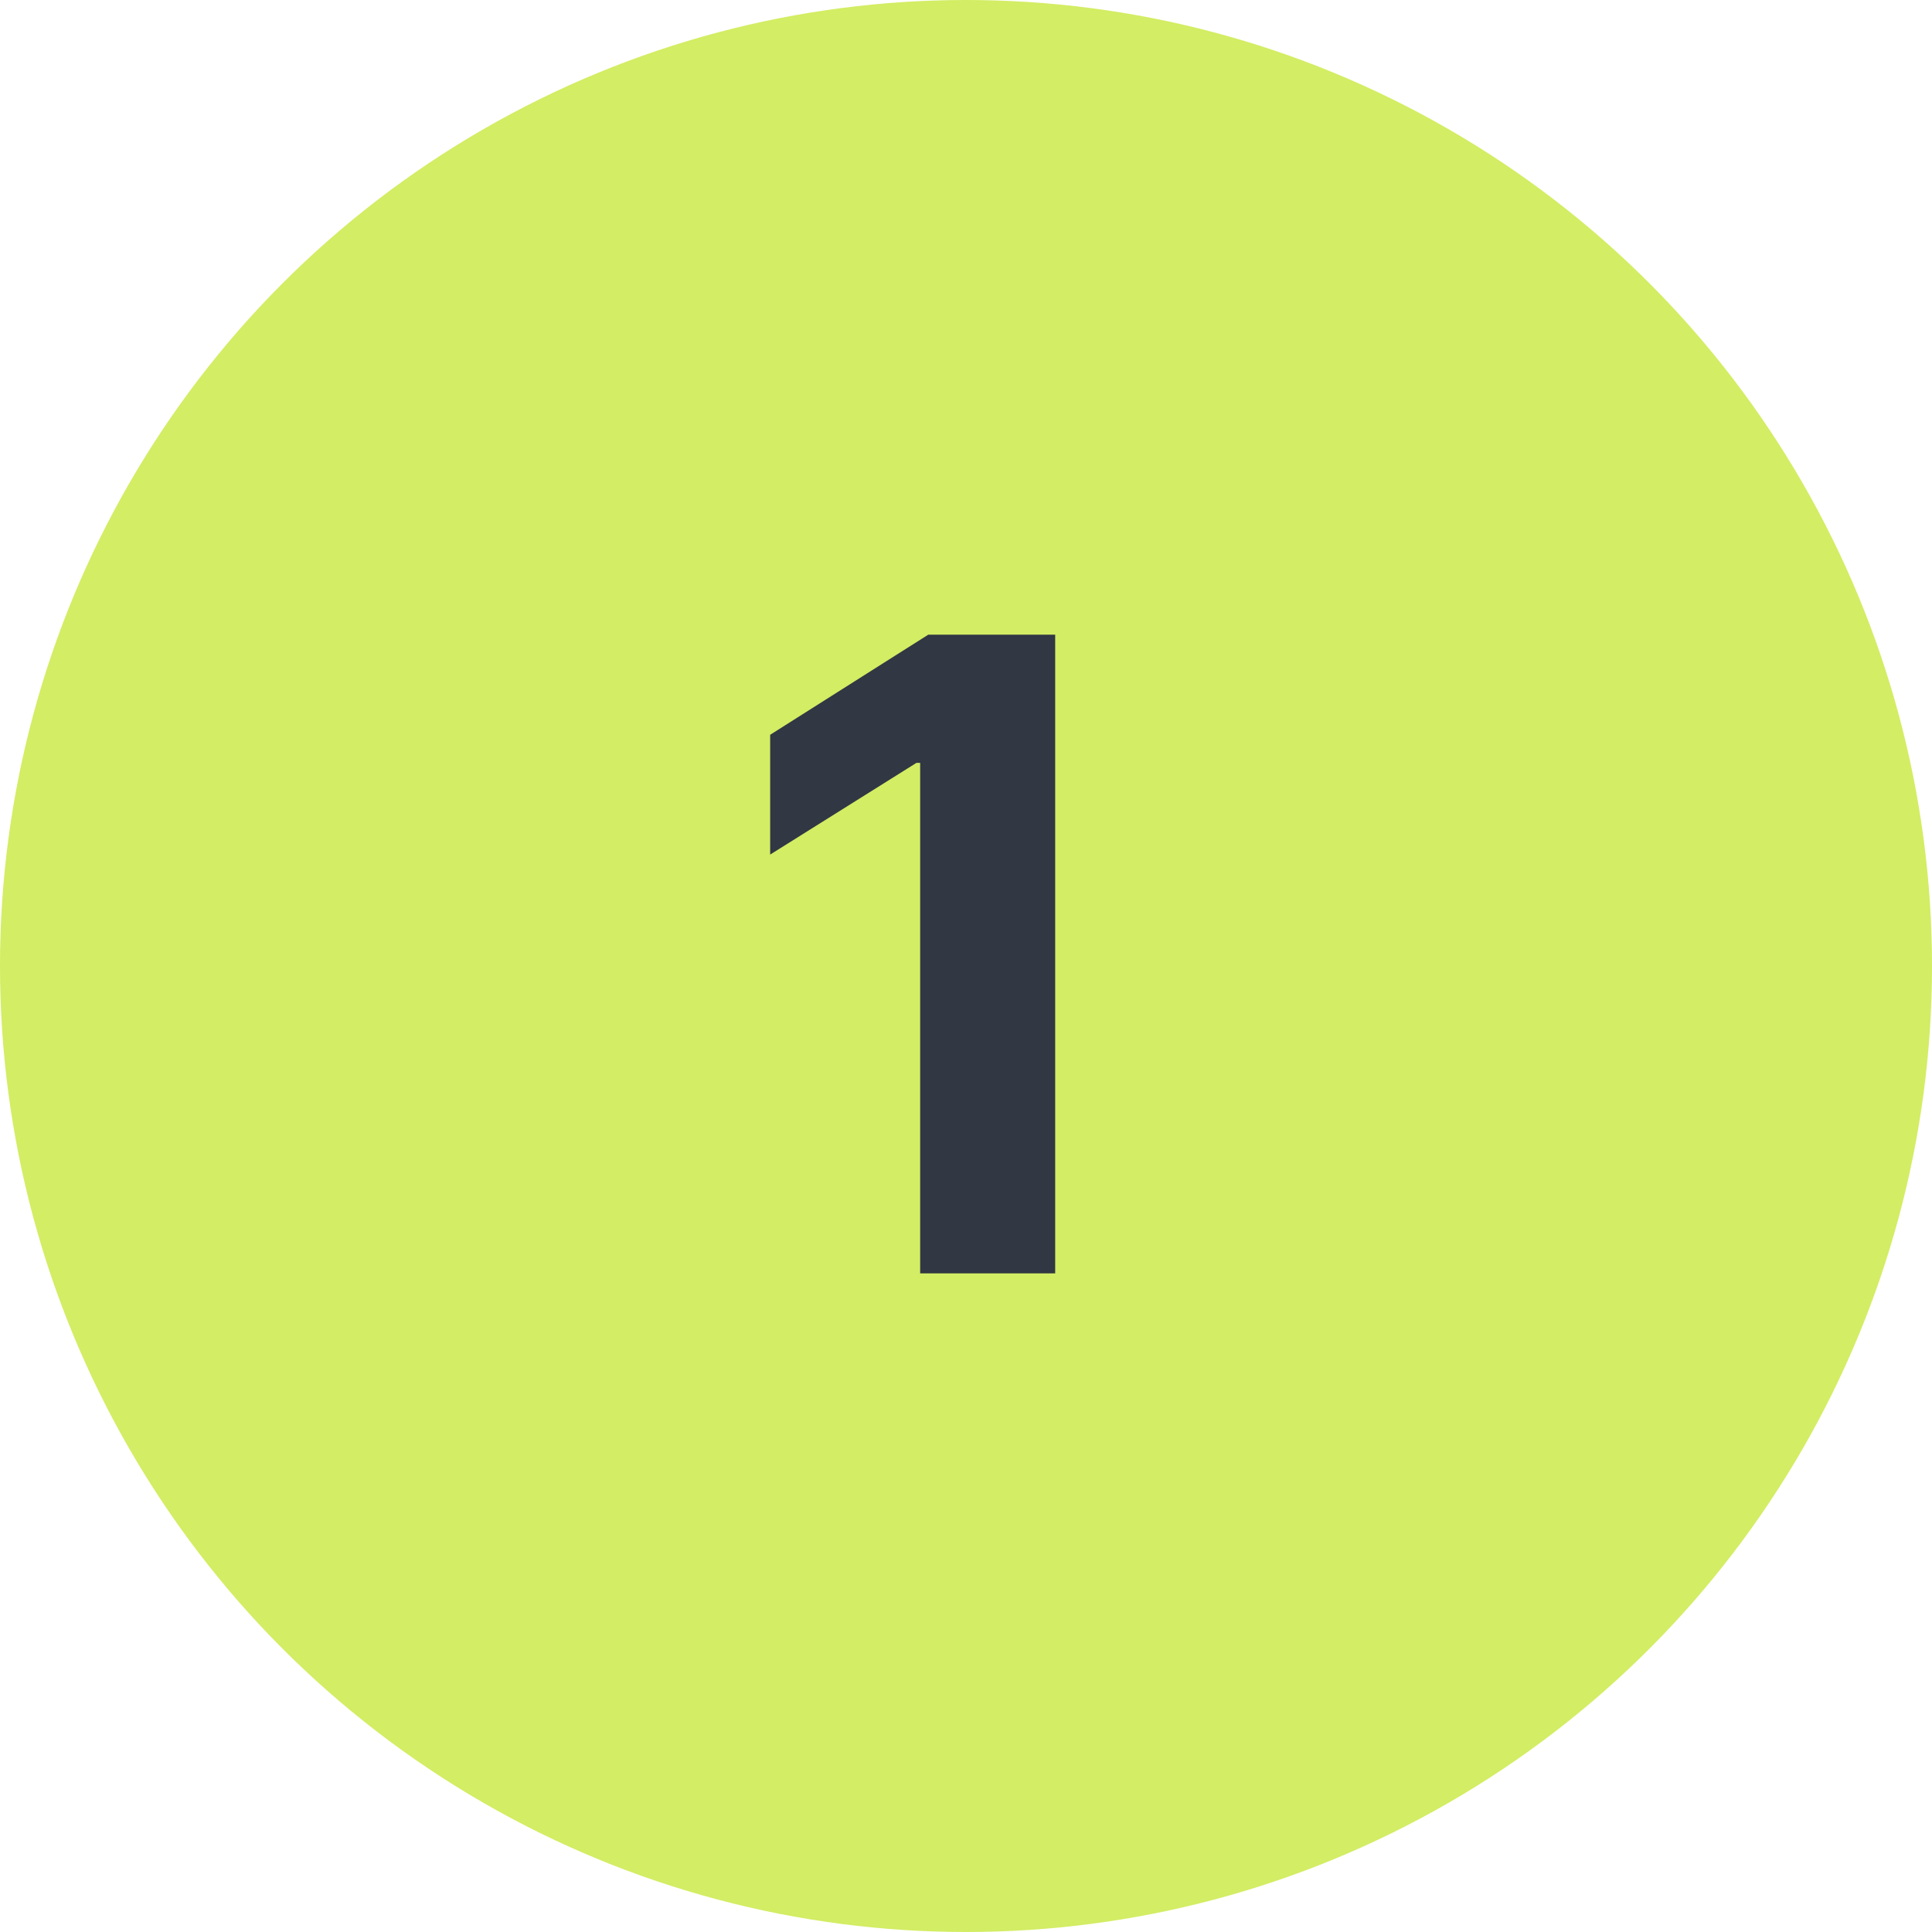
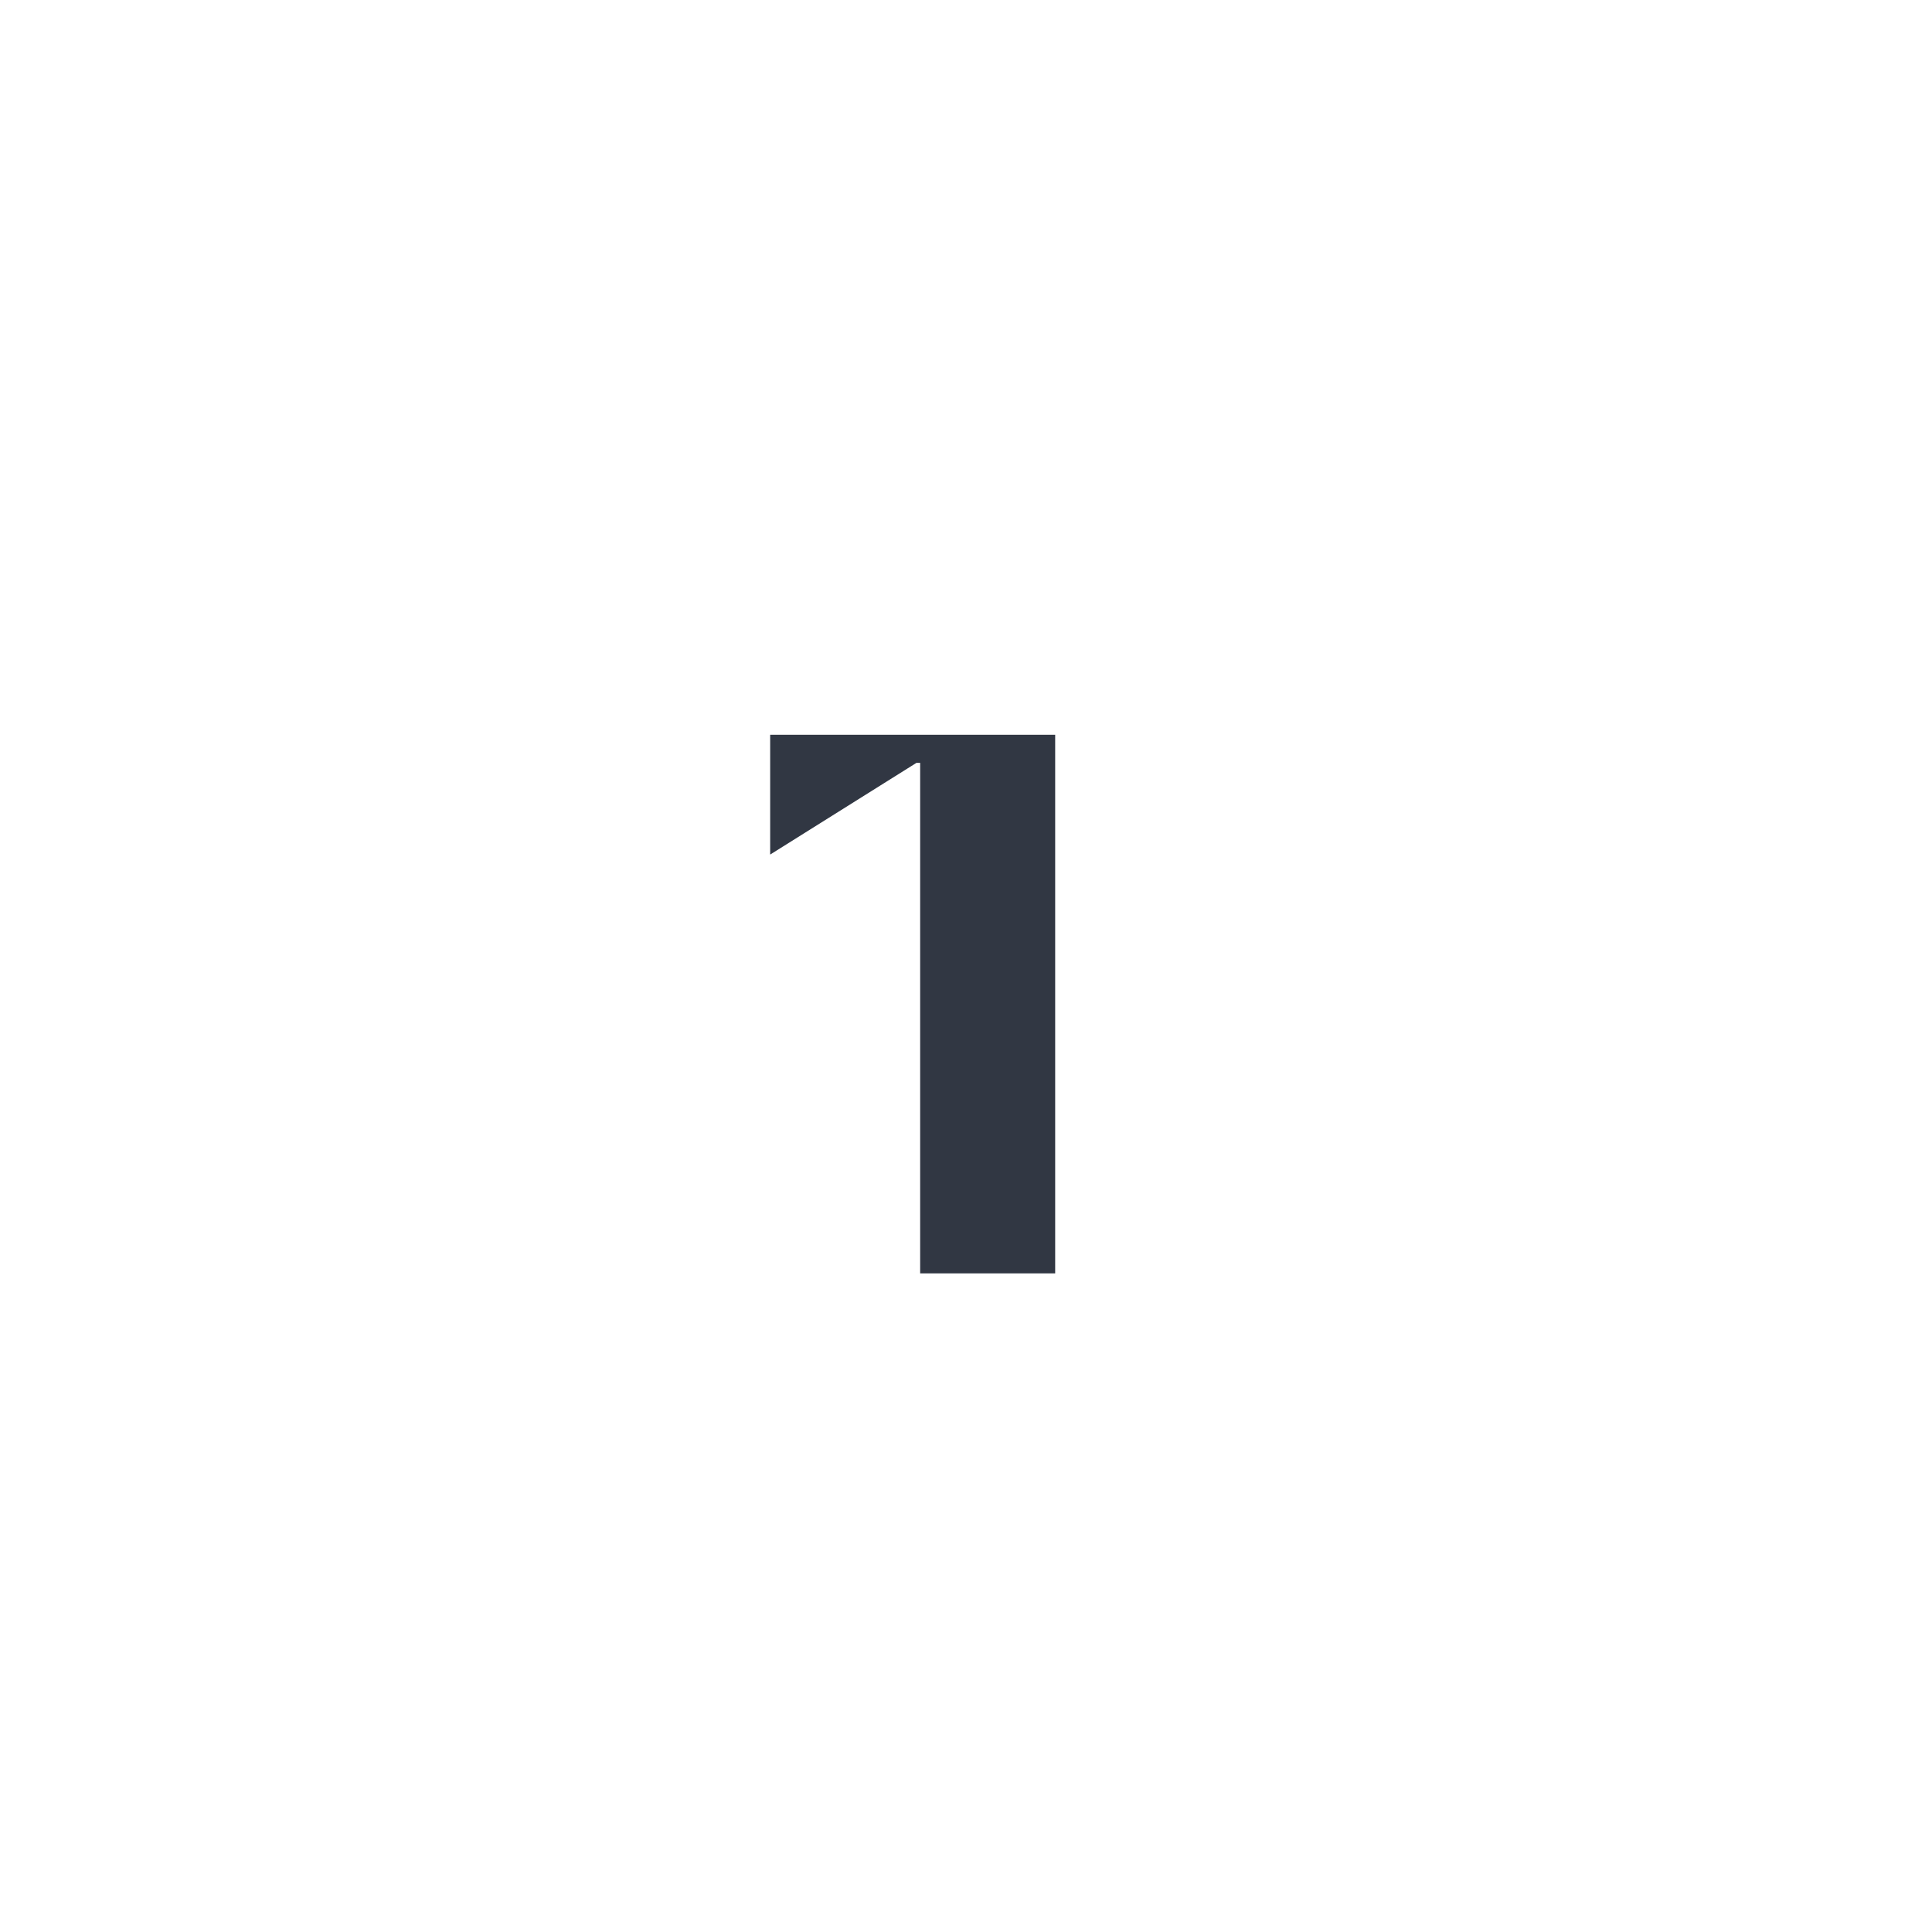
<svg xmlns="http://www.w3.org/2000/svg" width="44" height="44" viewBox="0 0 44 44" fill="none">
-   <circle cx="22" cy="22" r="22" fill="#D3ED64" />
-   <path d="M24.031 14.454V29H20.956V17.374H20.871L17.54 19.462V16.734L21.141 14.454H24.031Z" fill="#313743" />
+   <path d="M24.031 14.454V29H20.956V17.374H20.871L17.54 19.462V16.734H24.031Z" fill="#313743" />
</svg>